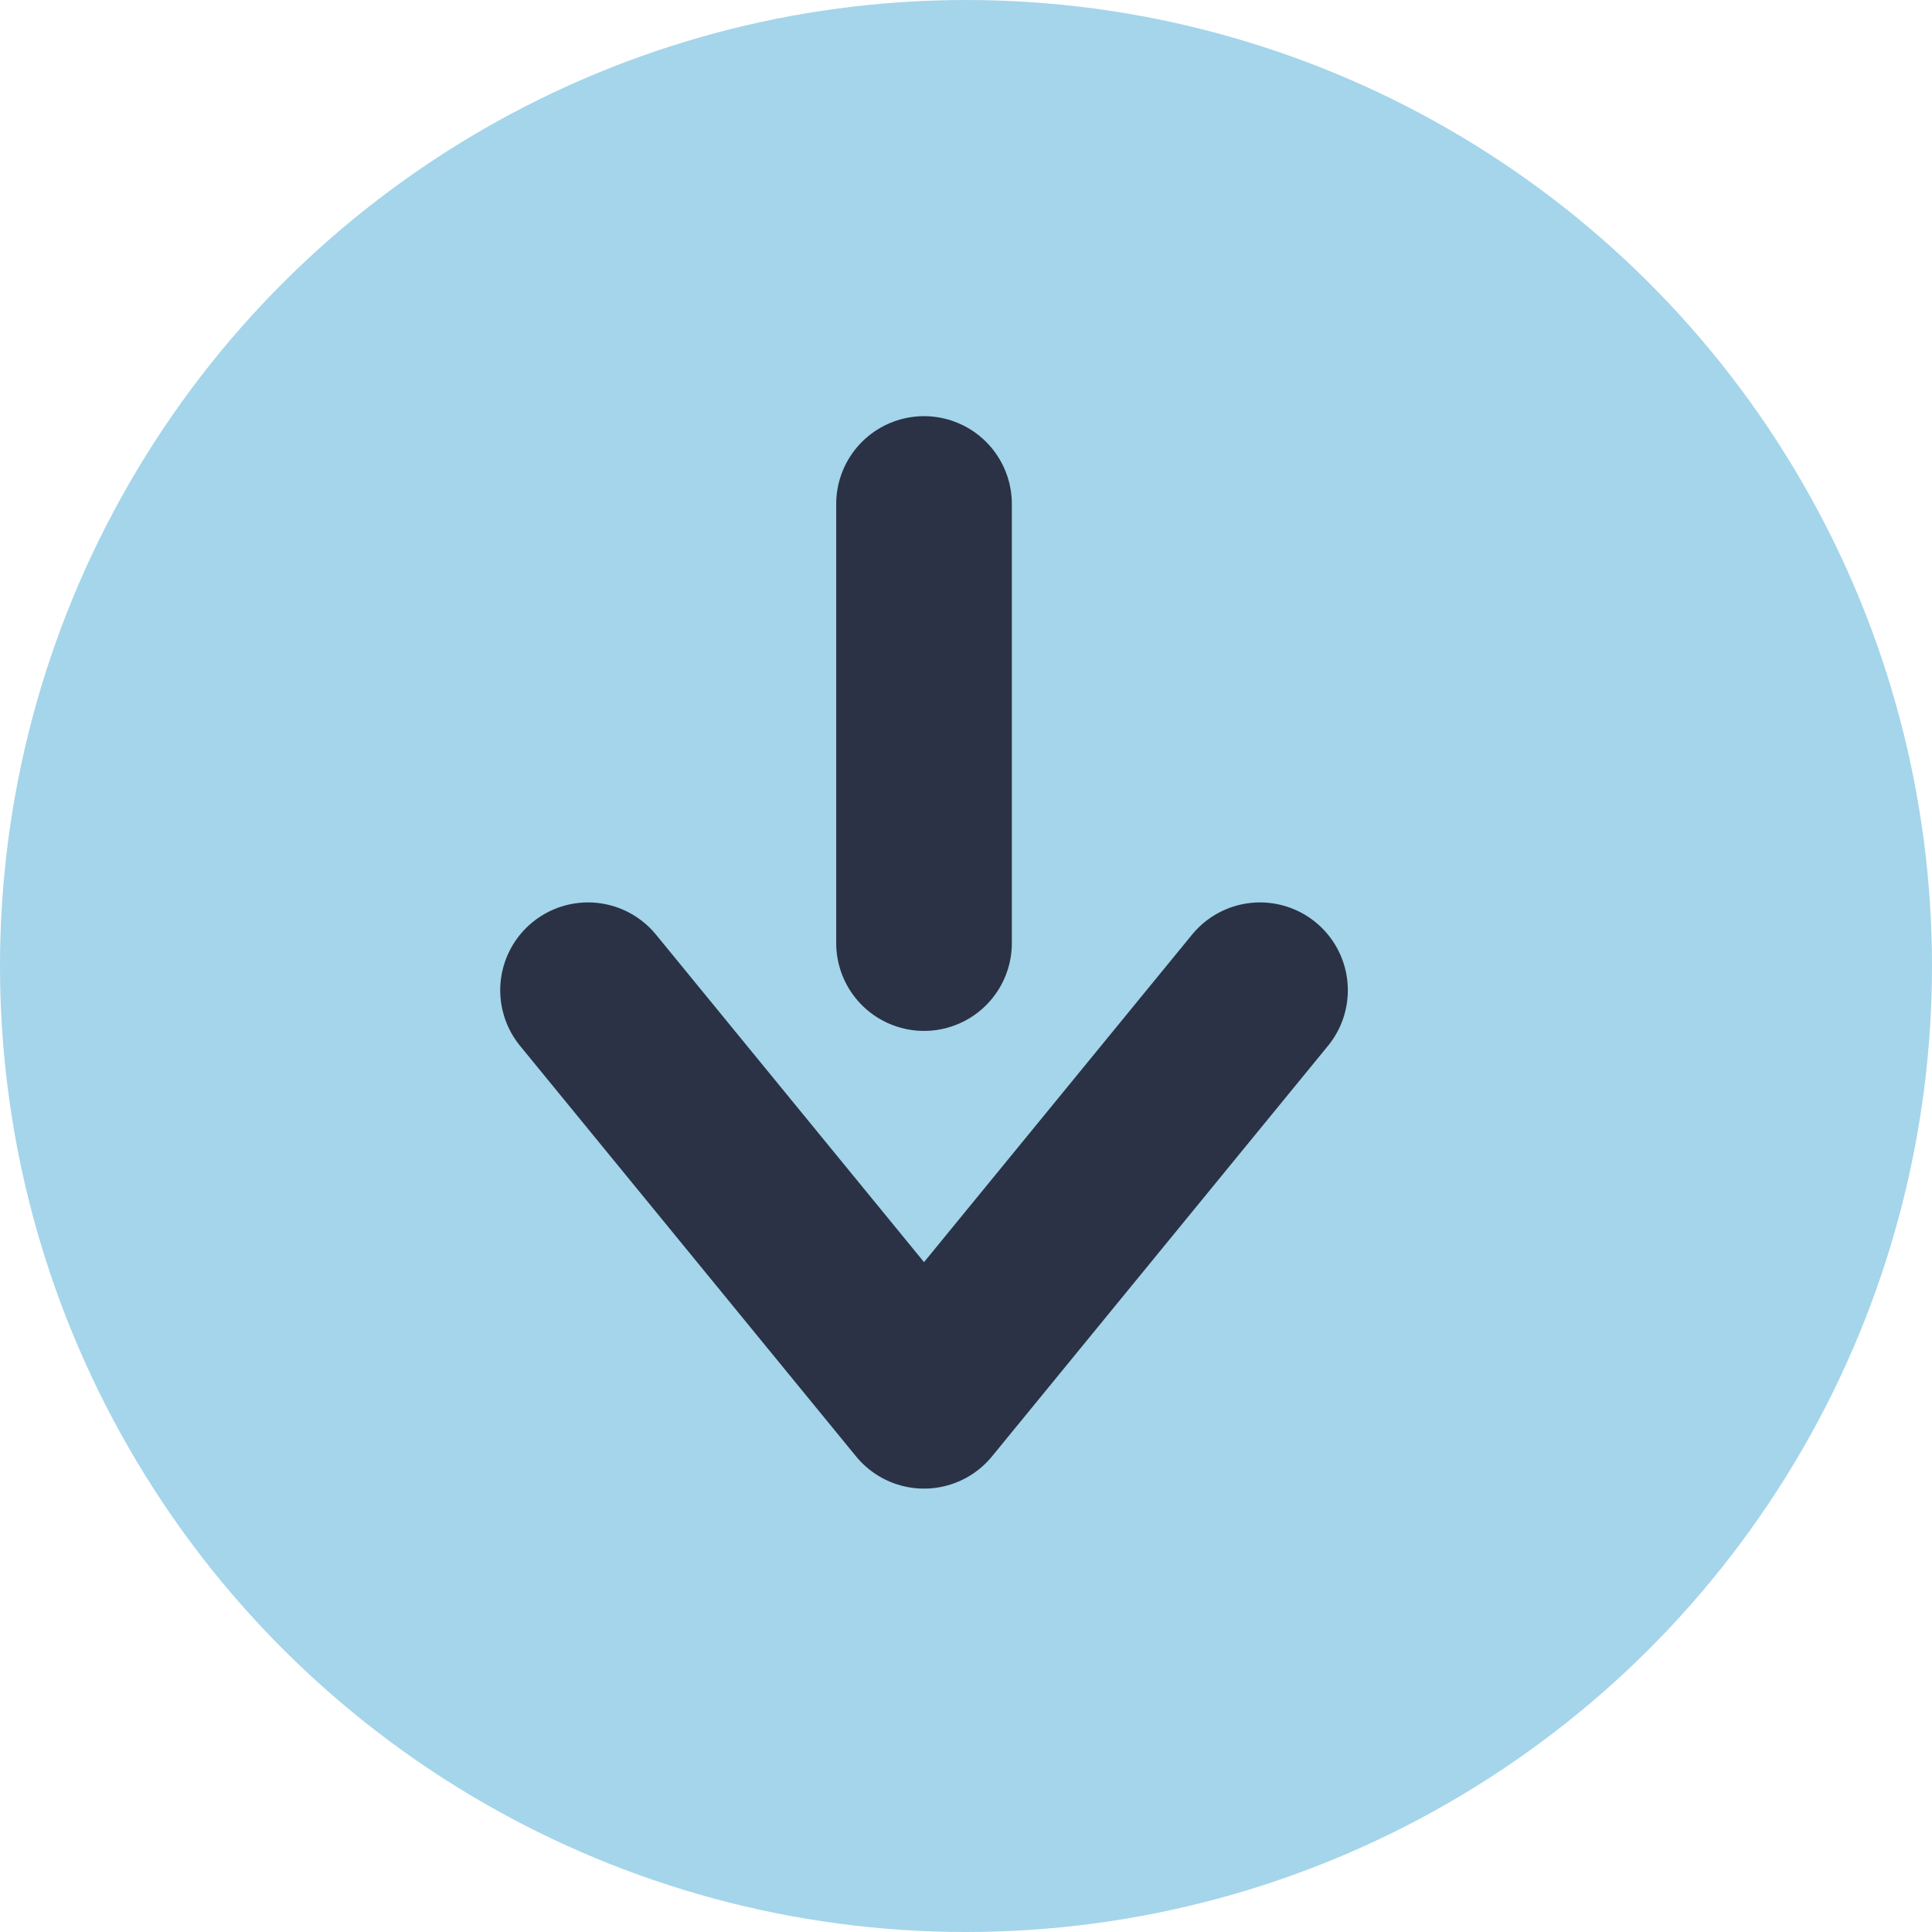
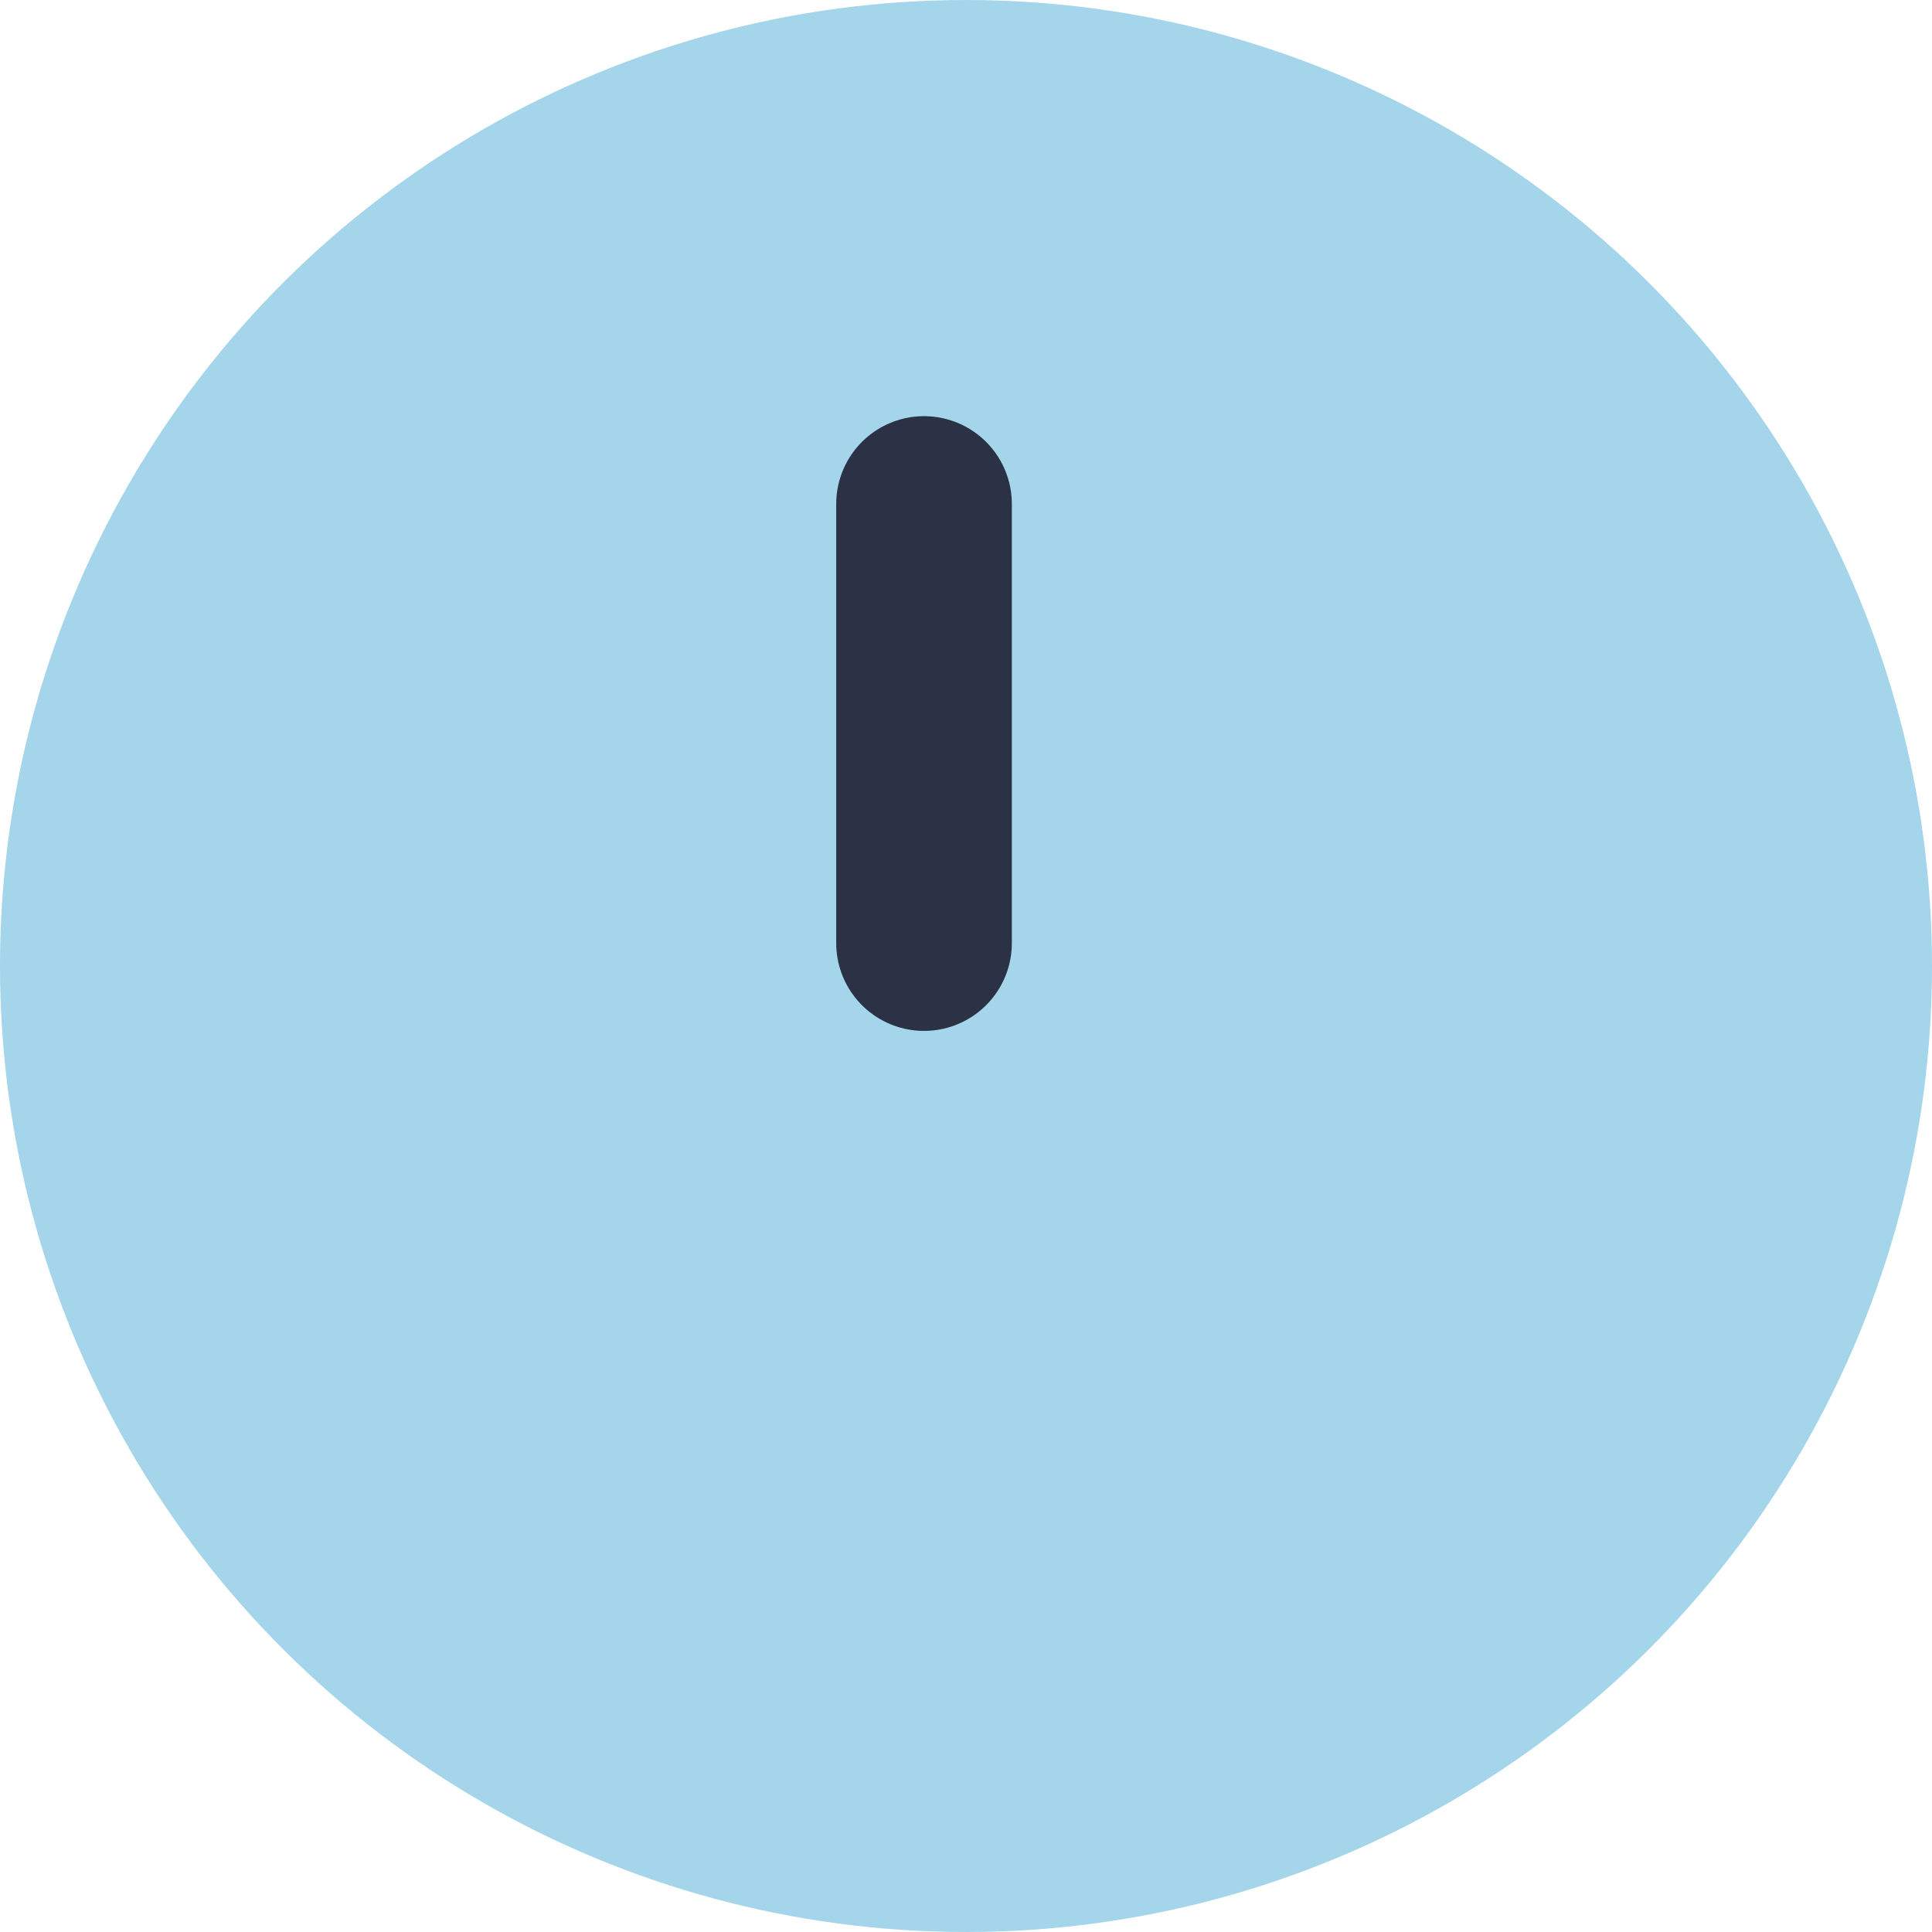
<svg xmlns="http://www.w3.org/2000/svg" width="22" height="22" viewBox="0 0 22 22" fill="none">
  <circle cx="11" cy="11" r="11" transform="rotate(90 11 11)" fill="#A4D5EA" />
  <path d="M10.522 5.739L10.522 10.739" stroke="#2B3245" stroke-width="2" stroke-linecap="round" />
-   <path d="M6.696 11.276L10.522 15.951L14.348 11.276" stroke="#2B3245" stroke-width="2" stroke-linecap="round" stroke-linejoin="round" />
</svg>